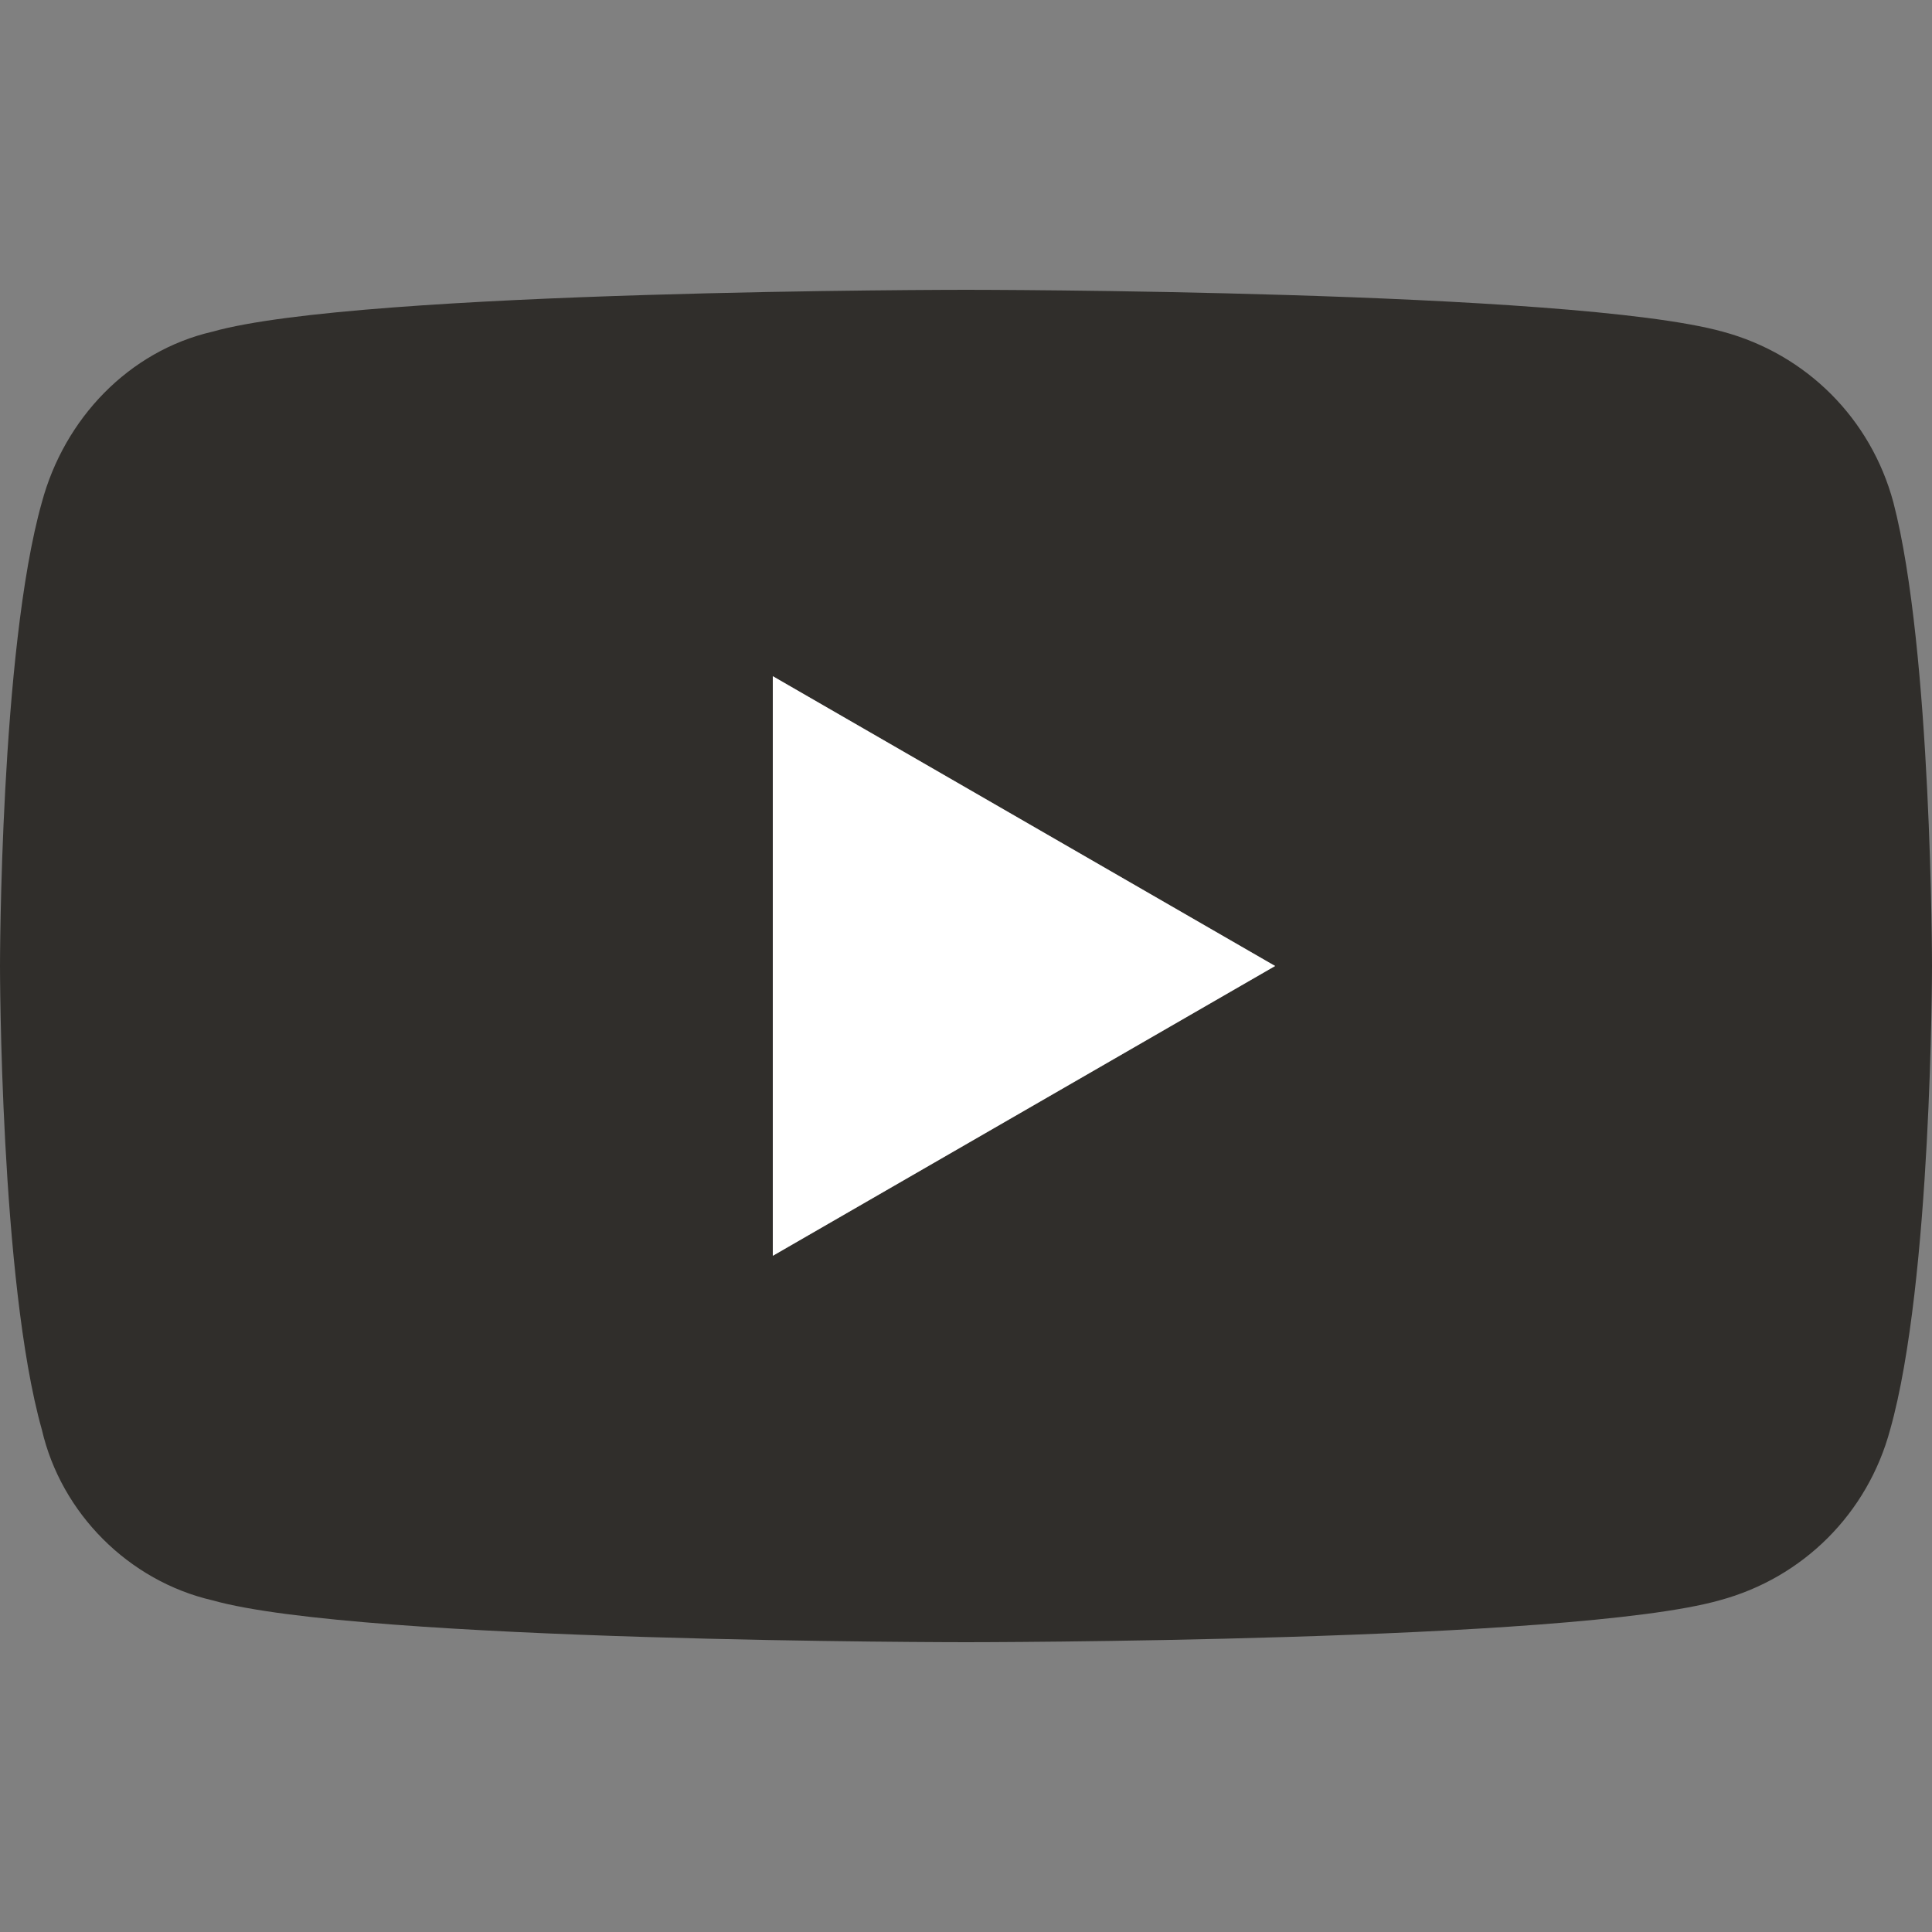
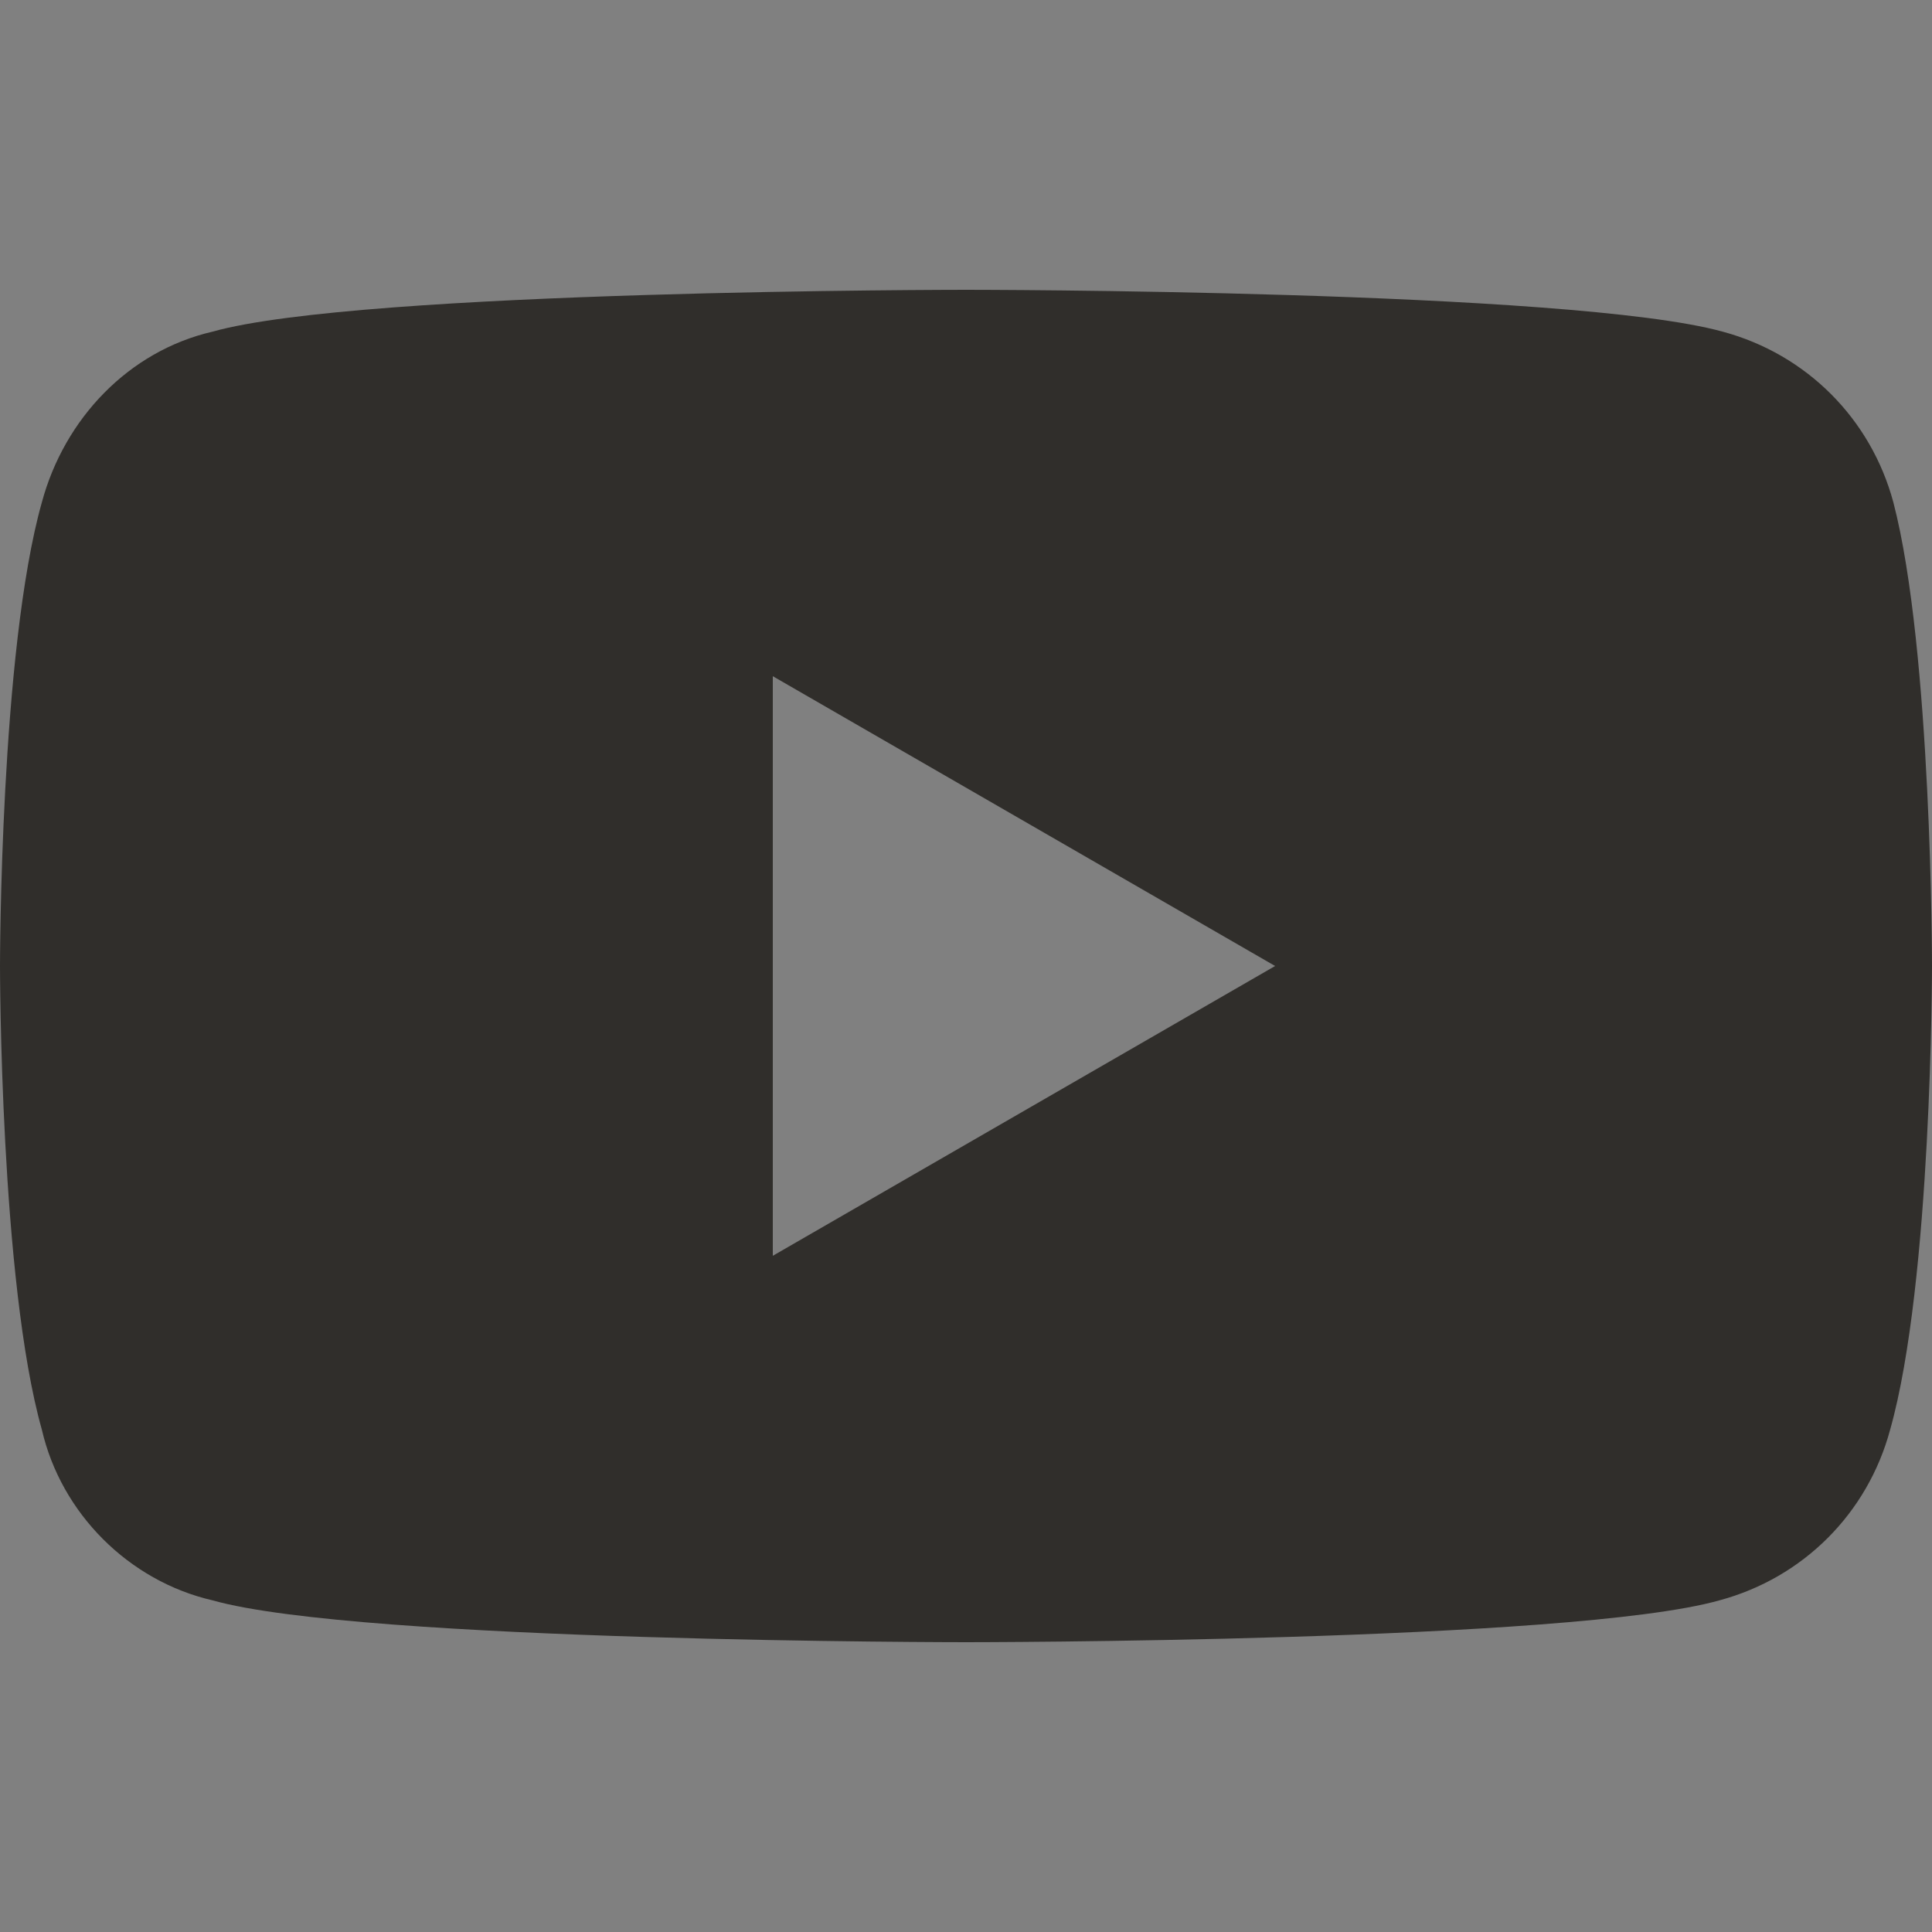
<svg xmlns="http://www.w3.org/2000/svg" version="1.1" id="Layer_1" x="0px" y="0px" width="60px" height="60px" viewBox="0 0 60 60" style="enable-background:new 0 0 60 60;" xml:space="preserve">
  <rect x="0" y="0" width="60" height="60" fill="#808080" stroke="none" />
  <style type="text/css">
	.st0{fill:#302E2B;}
	.st1{fill:#FFFFFF;}
</style>
  <path class="st0" d="M58.8,15.6c-0.7-2.6-2.7-4.6-5.3-5.3C48.8,9,30,9,30,9S11.2,9,6.6,10.3C4,10.9,2,13,1.3,15.6C0,20.2,0,30,0,30  s0,9.8,1.3,14.4C1.9,47,4,49.1,6.6,49.7C11.2,51,30,51,30,51s18.8,0,23.4-1.3c2.6-0.7,4.6-2.7,5.3-5.3C60,39.8,60,30,60,30  S60,20.2,58.8,15.6z M24,39V21l15.6,9L24,39z" />
-   <polygon class="st1" points="24,39 39.6,30 24,21 " />
</svg>